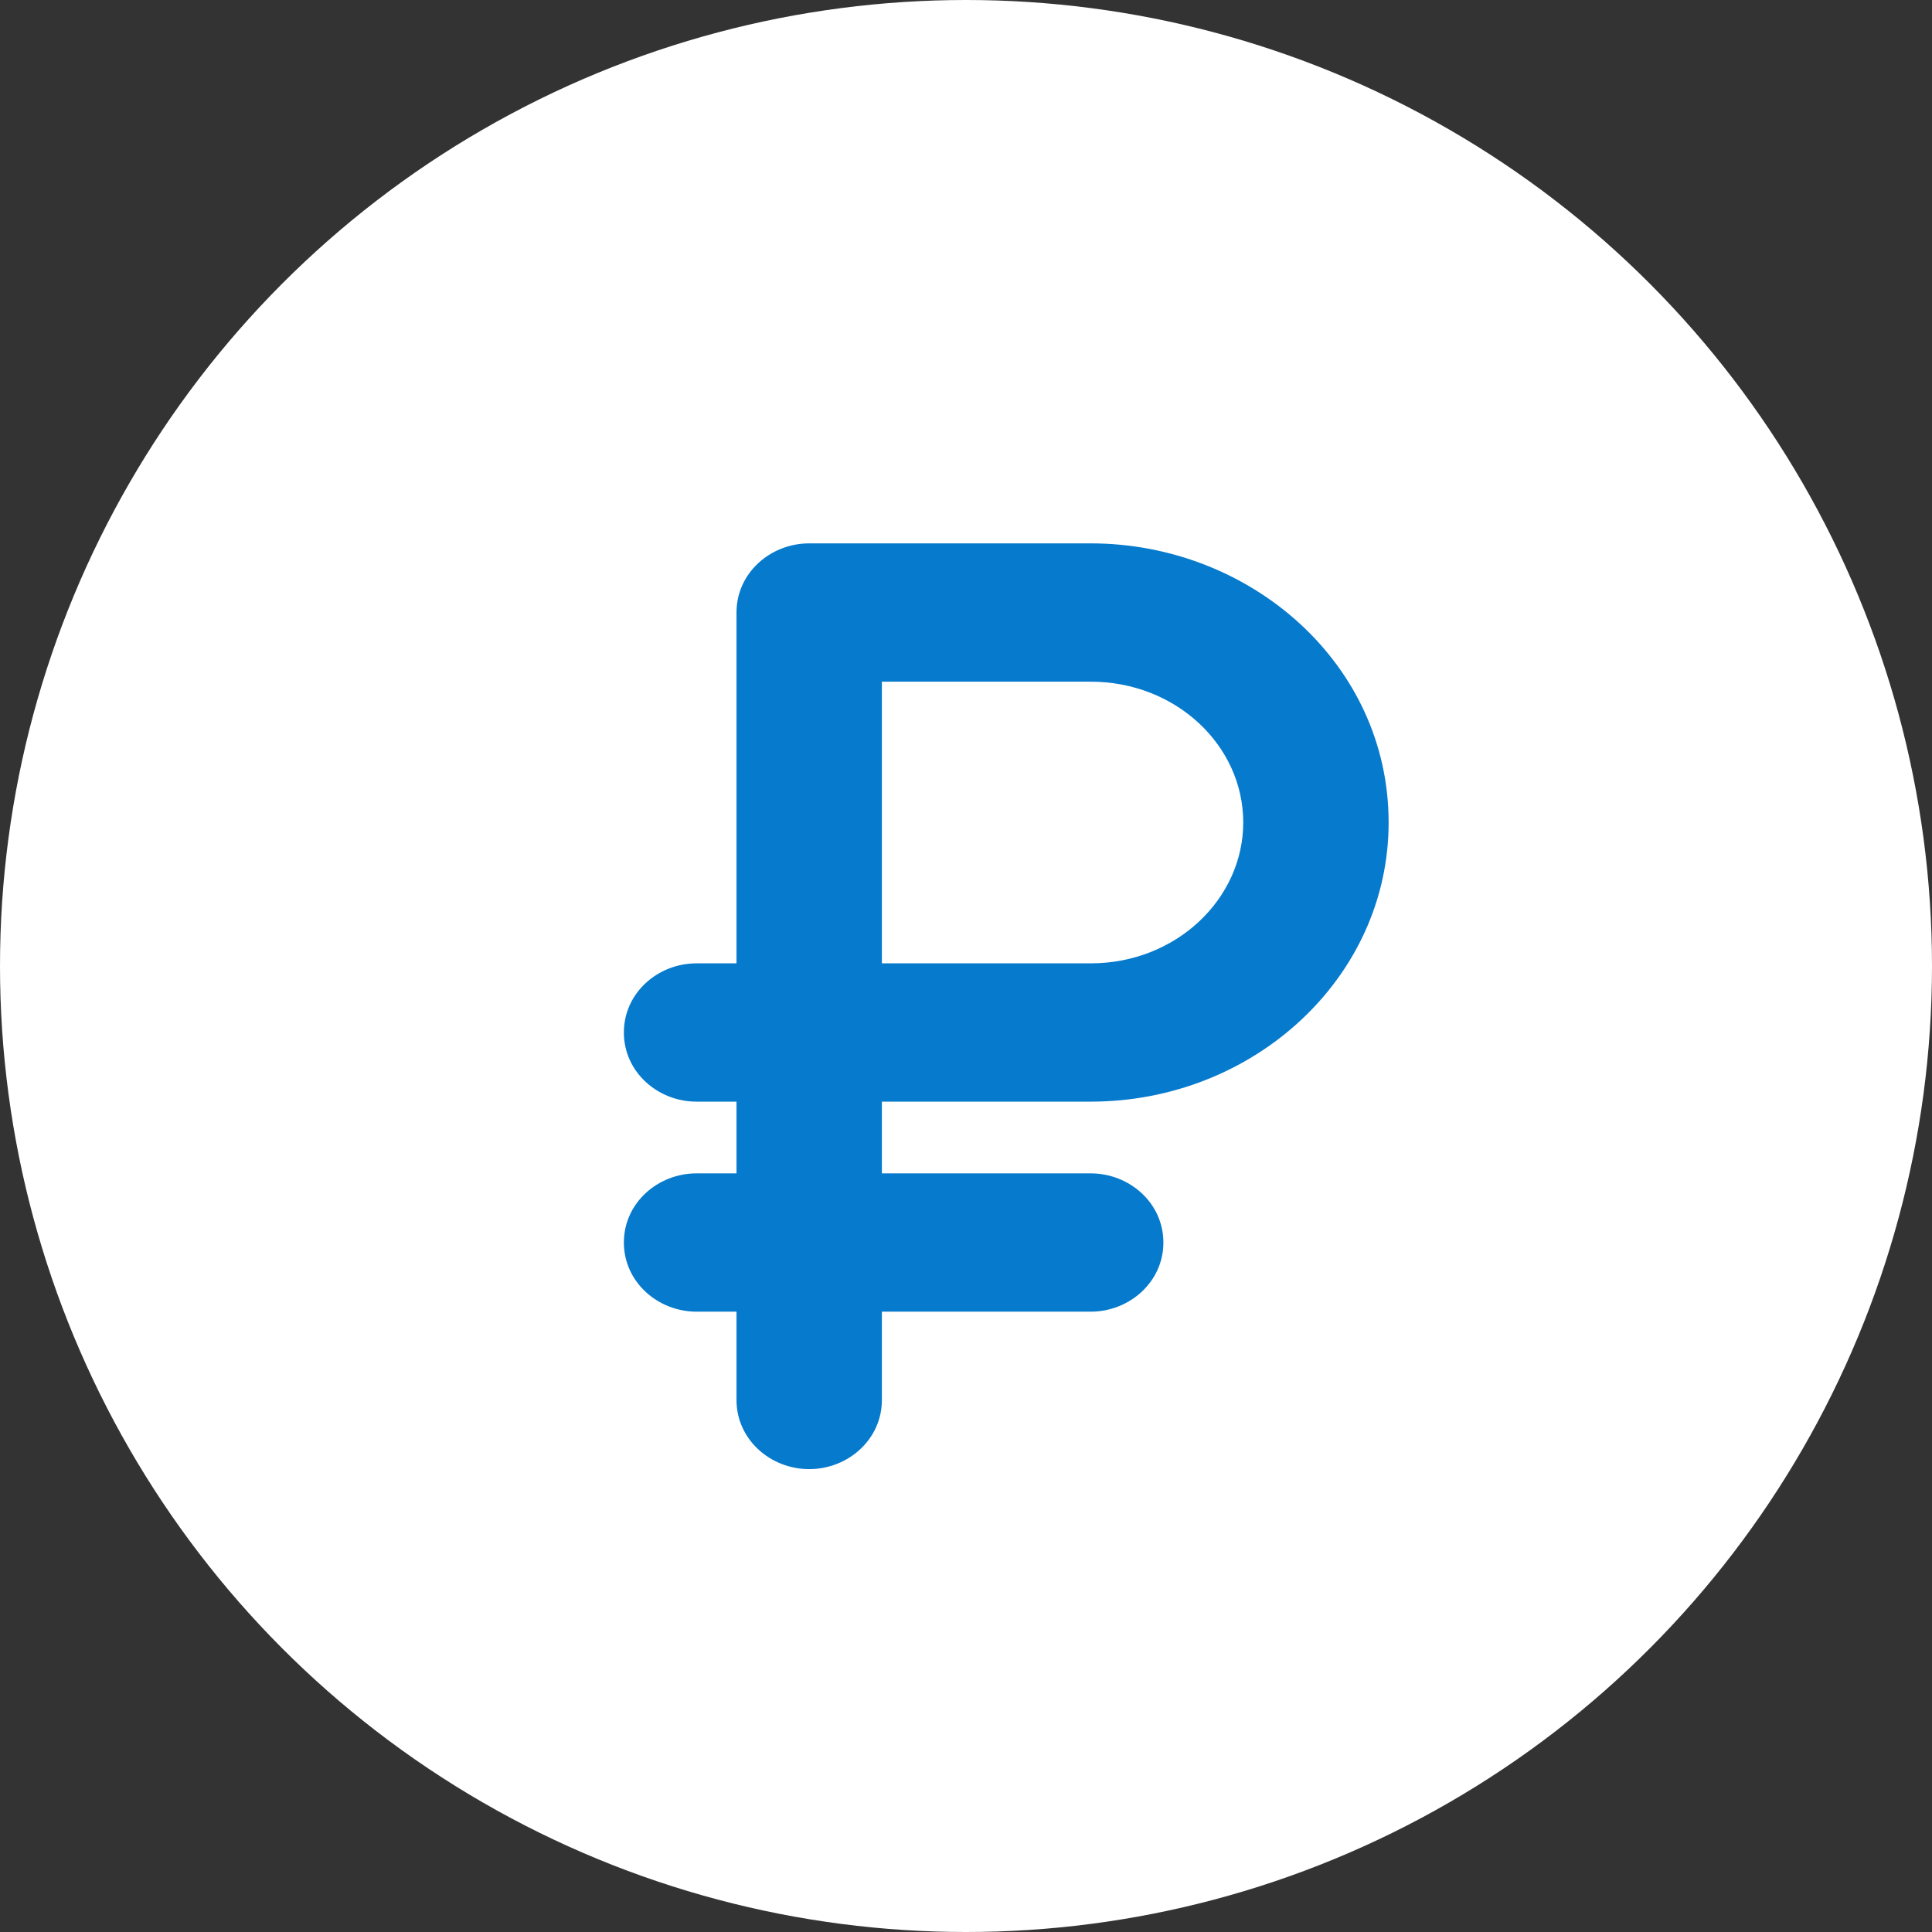
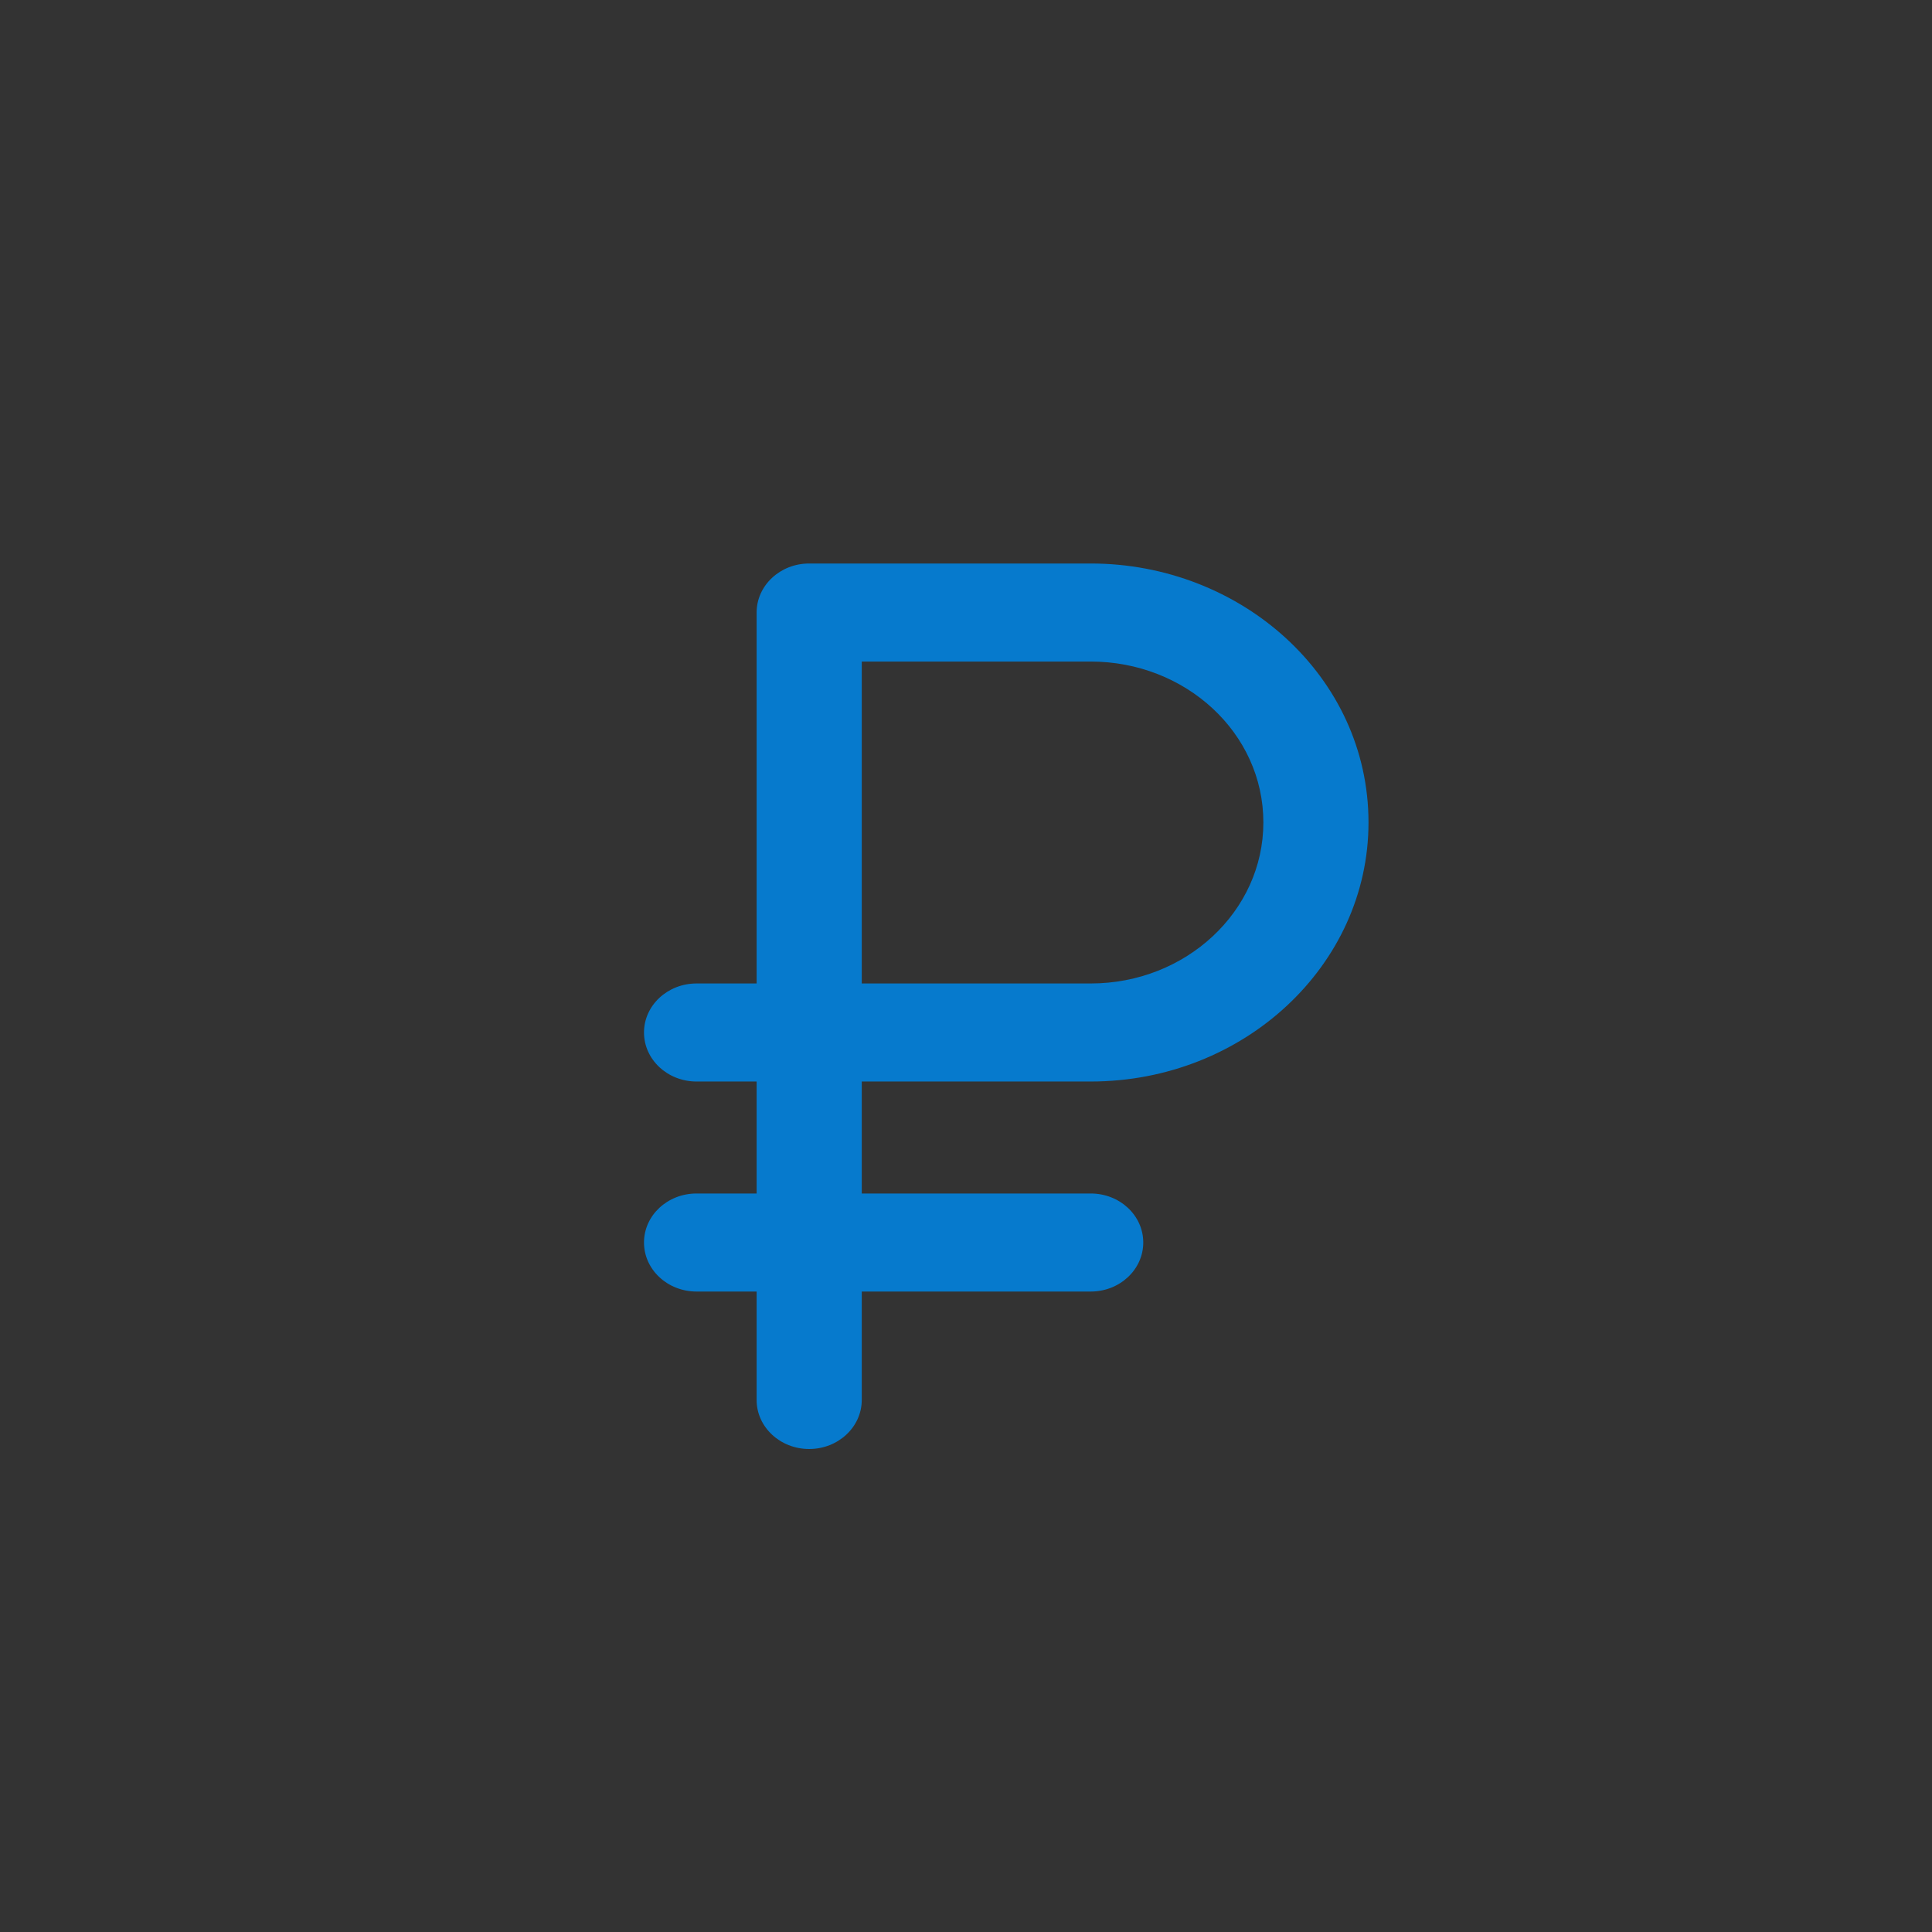
<svg xmlns="http://www.w3.org/2000/svg" width="24" height="24" viewBox="0 0 24 24" fill="none">
  <rect x="0" y="0" width="24" height="24" fill="#333333" stroke="none" />
-   <circle cx="12" cy="12" r="12" fill="white" />
  <path d="M13.549 7H10.052C9.691 7 9.399 7.273 9.399 7.609V12.217H8.653C8.292 12.217 8 12.49 8 12.826C8 13.162 8.292 13.435 8.653 13.435H9.399V14.826H8.653C8.292 14.826 8 15.098 8 15.435C8 15.771 8.292 16.044 8.653 16.044H9.399V17.391C9.399 17.727 9.691 18 10.052 18C10.412 18 10.705 17.727 10.705 17.391V16.044H13.549C13.91 16.044 14.202 15.771 14.202 15.435C14.202 15.098 13.91 14.826 13.549 14.826H10.705V13.435H13.549C15.452 13.435 17 11.992 17 10.217C17 8.399 15.412 7 13.549 7ZM13.549 12.217H10.705V8.218H13.549C14.725 8.218 15.694 9.102 15.694 10.217C15.694 11.32 14.732 12.217 13.549 12.217Z" fill="#067ACD" />
-   <path fill-rule="evenodd" clip-rule="evenodd" d="M9.149 7.609C9.149 7.118 9.57 6.75 10.052 6.75H13.549C15.529 6.75 17.25 8.241 17.25 10.217C17.25 12.146 15.573 13.685 13.549 13.685H10.955V14.576H13.549C14.031 14.576 14.452 14.944 14.452 15.435C14.452 15.925 14.031 16.294 13.549 16.294H10.955V17.391C10.955 17.882 10.534 18.25 10.052 18.25C9.57 18.25 9.149 17.882 9.149 17.391V16.294H8.653C8.171 16.294 7.75 15.925 7.75 15.435C7.75 14.944 8.171 14.576 8.653 14.576H9.149V13.685H8.653C8.171 13.685 7.75 13.317 7.75 12.826C7.75 12.335 8.171 11.967 8.653 11.967H9.149V7.609ZM10.052 7.25C9.813 7.25 9.649 7.427 9.649 7.609V12.467H8.653C8.414 12.467 8.25 12.644 8.25 12.826C8.25 13.008 8.414 13.185 8.653 13.185H9.649V15.076H8.653C8.414 15.076 8.25 15.253 8.25 15.435C8.25 15.617 8.414 15.793 8.653 15.793H9.649V17.391C9.649 17.573 9.813 17.75 10.052 17.75C10.291 17.75 10.455 17.573 10.455 17.391V15.793H13.549C13.789 15.793 13.952 15.617 13.952 15.435C13.952 15.253 13.789 15.076 13.549 15.076H10.455V13.185H13.549C15.331 13.185 16.75 11.837 16.75 10.217C16.75 8.558 15.295 7.25 13.549 7.25H10.052ZM10.455 7.968H13.549C14.844 7.968 15.944 8.946 15.944 10.217C15.944 11.474 14.853 12.467 13.549 12.467H10.455V7.968ZM10.955 8.468V11.967H13.549C14.611 11.967 15.444 11.166 15.444 10.217M10.955 8.468H13.549C14.605 8.468 15.444 9.258 15.444 10.217" fill="#067ACD" />
</svg>